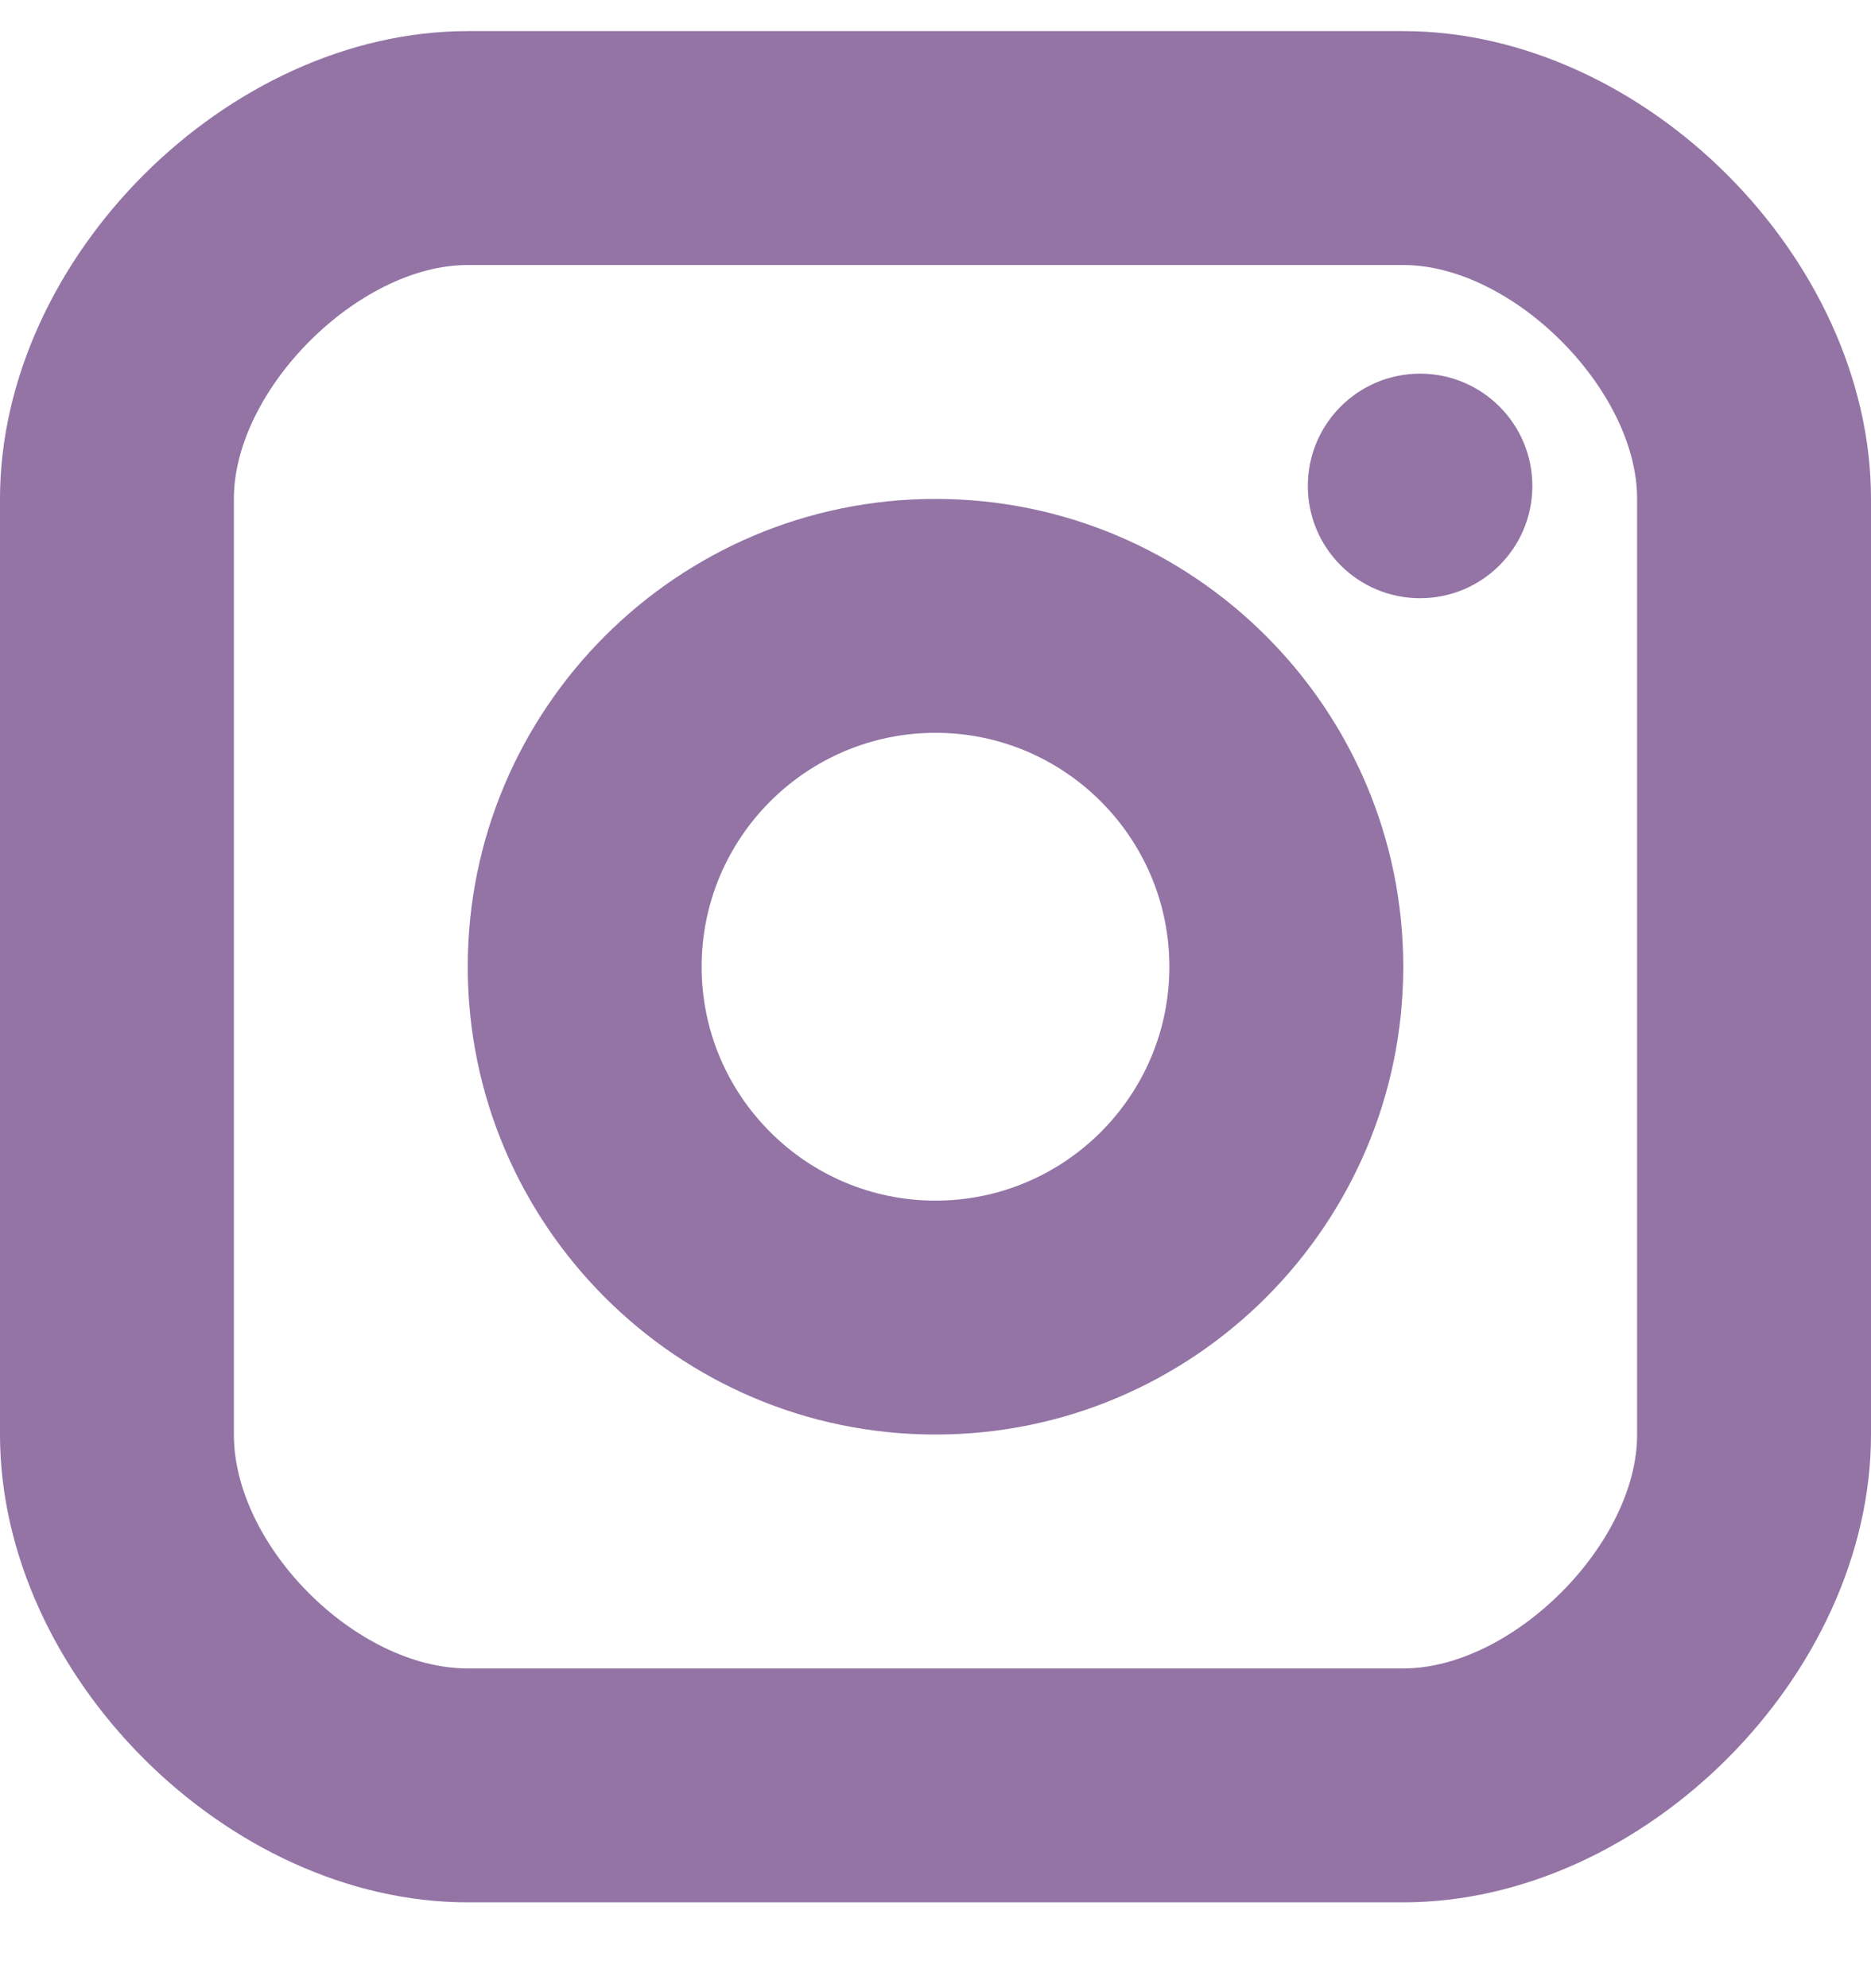
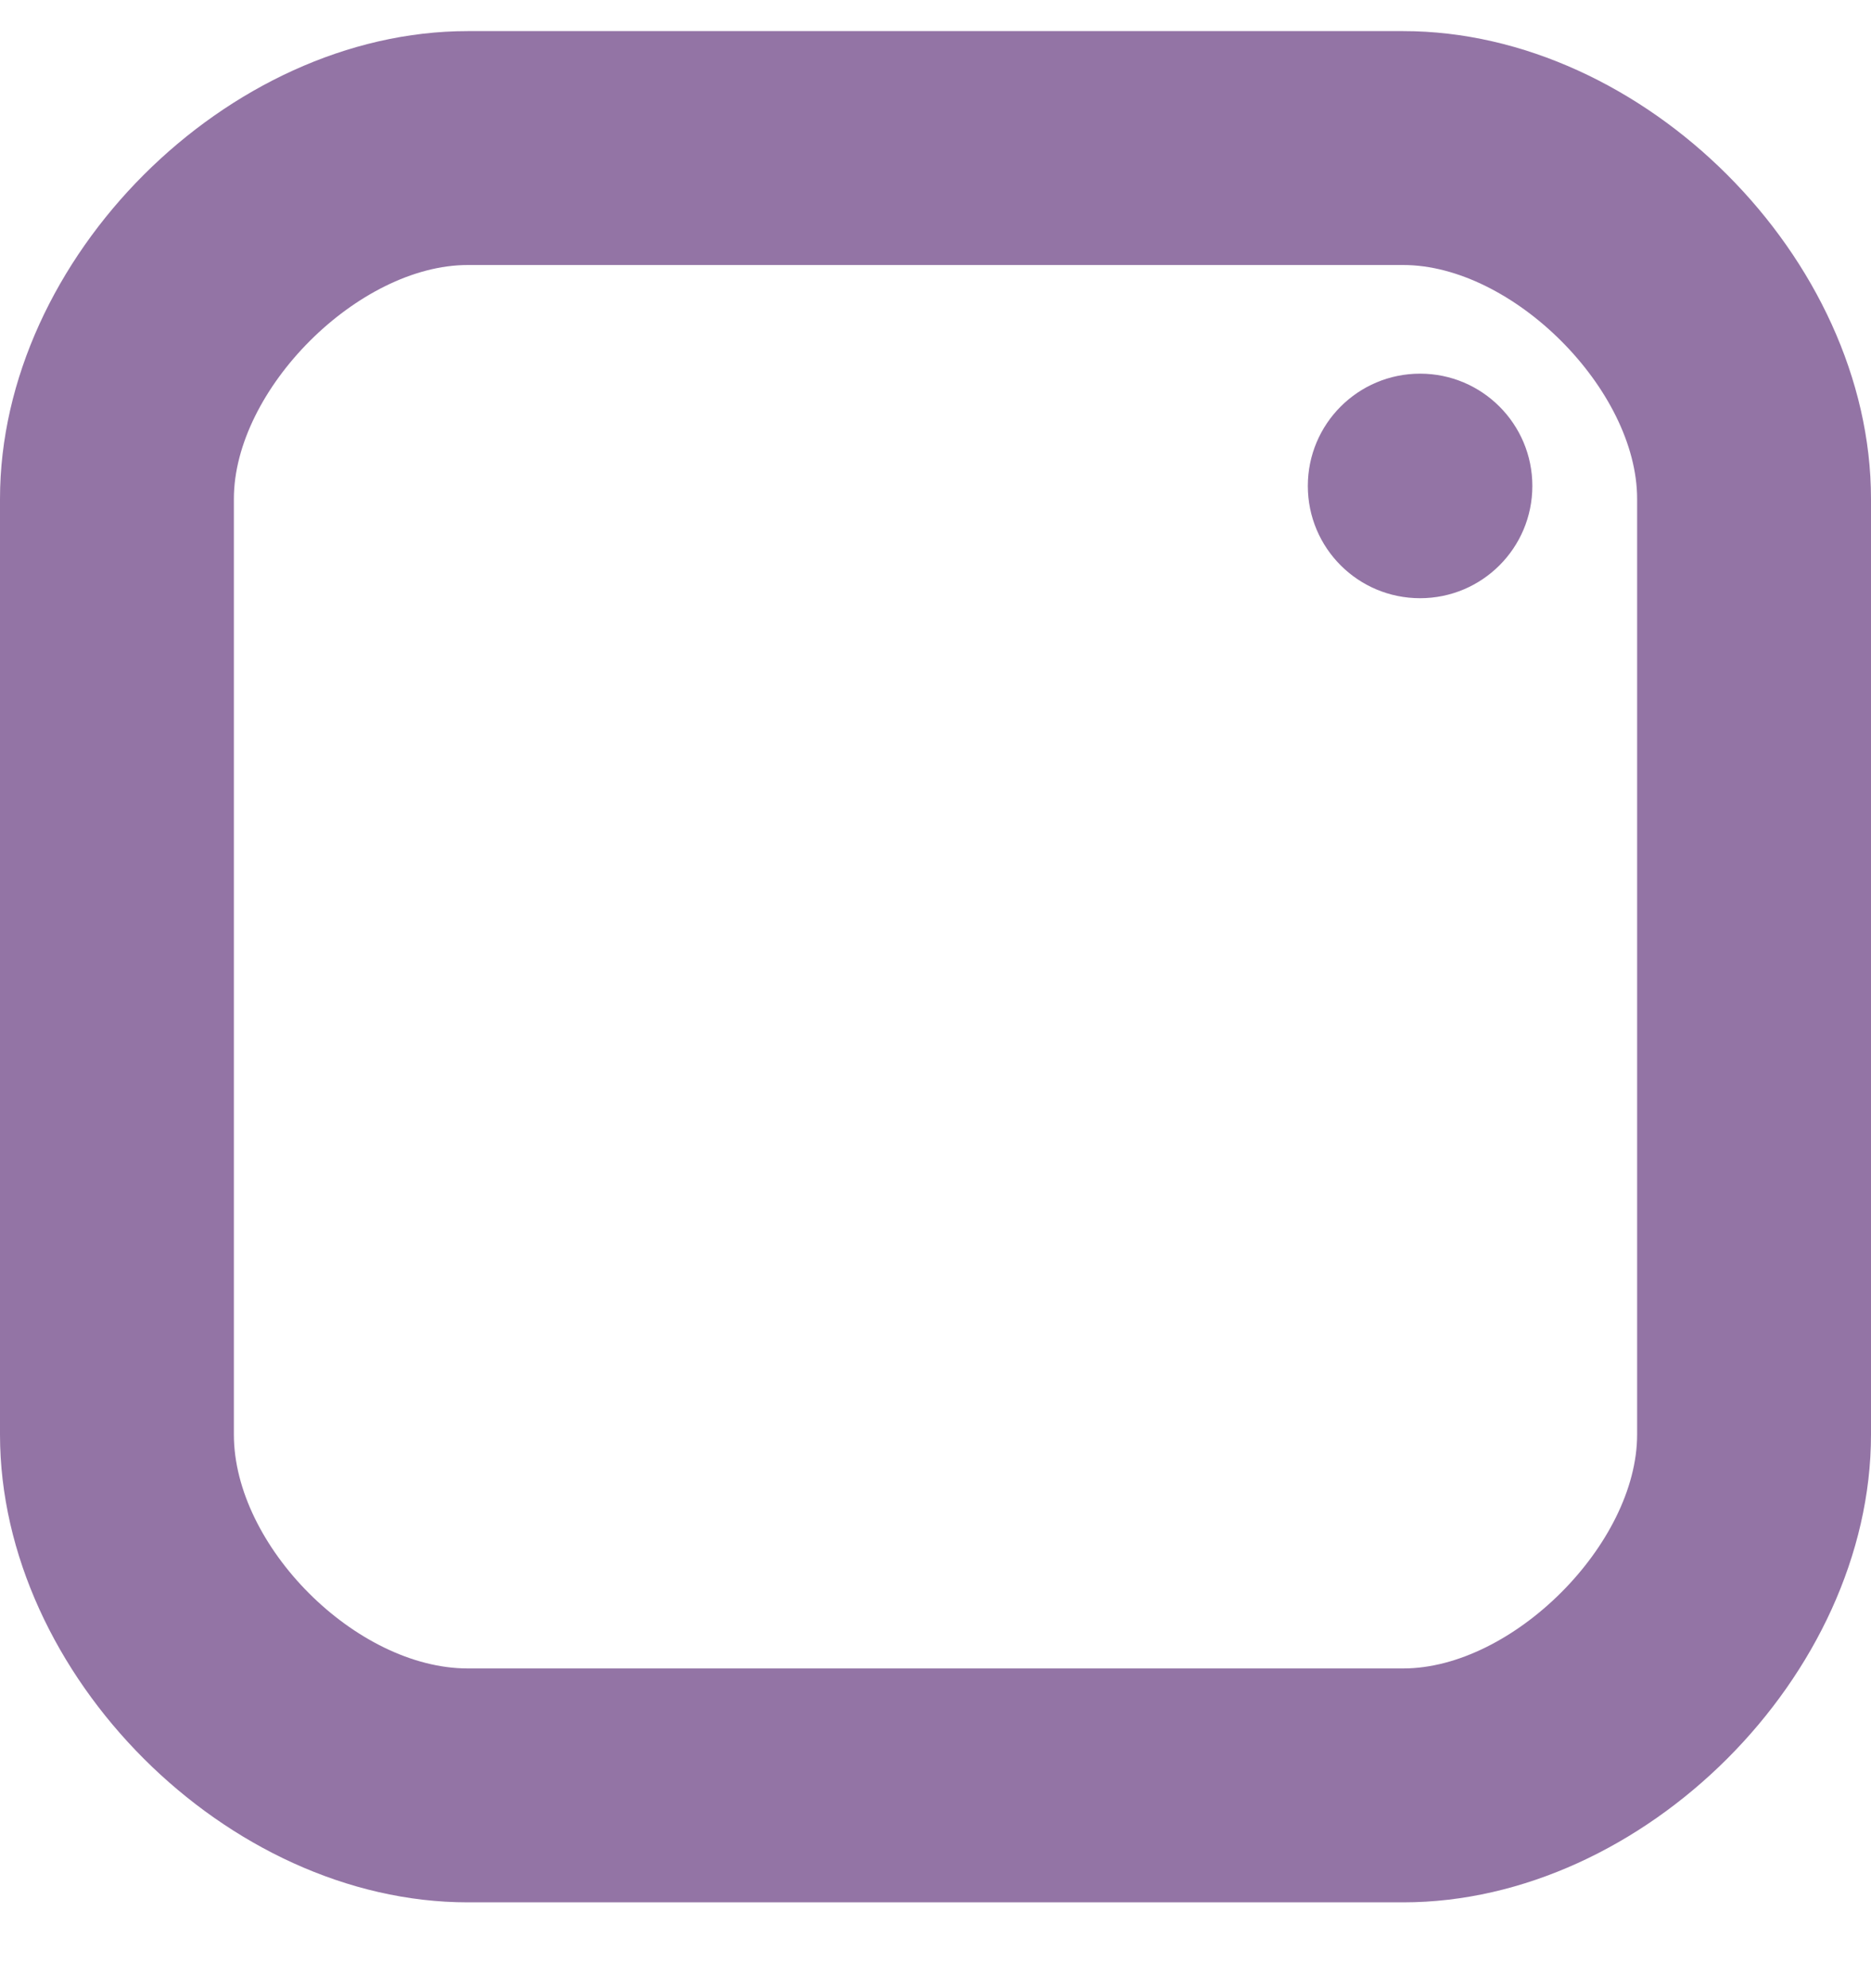
<svg xmlns="http://www.w3.org/2000/svg" width="16" height="17" viewBox="0 0 16 17" fill="none">
  <path d="M12.144 5.115C12.674 5.115 13.104 4.686 13.104 4.155C13.104 3.625 12.674 3.195 12.144 3.195C11.613 3.195 11.184 3.625 11.184 4.155C11.184 4.686 11.613 5.115 12.144 5.115Z" fill="#9374A5" />
-   <path fill-rule="evenodd" clip-rule="evenodd" d="M4 8.266C4 10.472 5.794 12.266 8 12.266C10.206 12.266 12 10.472 12 8.266C12 6.06 10.206 4.266 8 4.266C5.794 4.266 4 6.06 4 8.266ZM6 8.266C6 7.163 6.897 6.266 8 6.266C9.103 6.266 10 7.163 10 8.266C10 9.369 9.103 10.266 8 10.266C6.897 10.266 6 9.369 6 8.266Z" fill="#9374A5" />
  <path fill-rule="evenodd" clip-rule="evenodd" d="M4 16.266H12C14.056 16.266 16 14.322 16 12.266V4.266C16 2.21 14.056 0.266 12 0.266H4C1.944 0.266 0 2.21 0 4.266V12.266C0 14.322 1.944 16.266 4 16.266ZM2 4.266C2 3.331 3.065 2.266 4 2.266H12C12.935 2.266 14 3.331 14 4.266V12.266C14 13.201 12.935 14.266 12 14.266H4C3.047 14.266 2 13.219 2 12.266V4.266Z" fill="#9374A5" />
</svg>